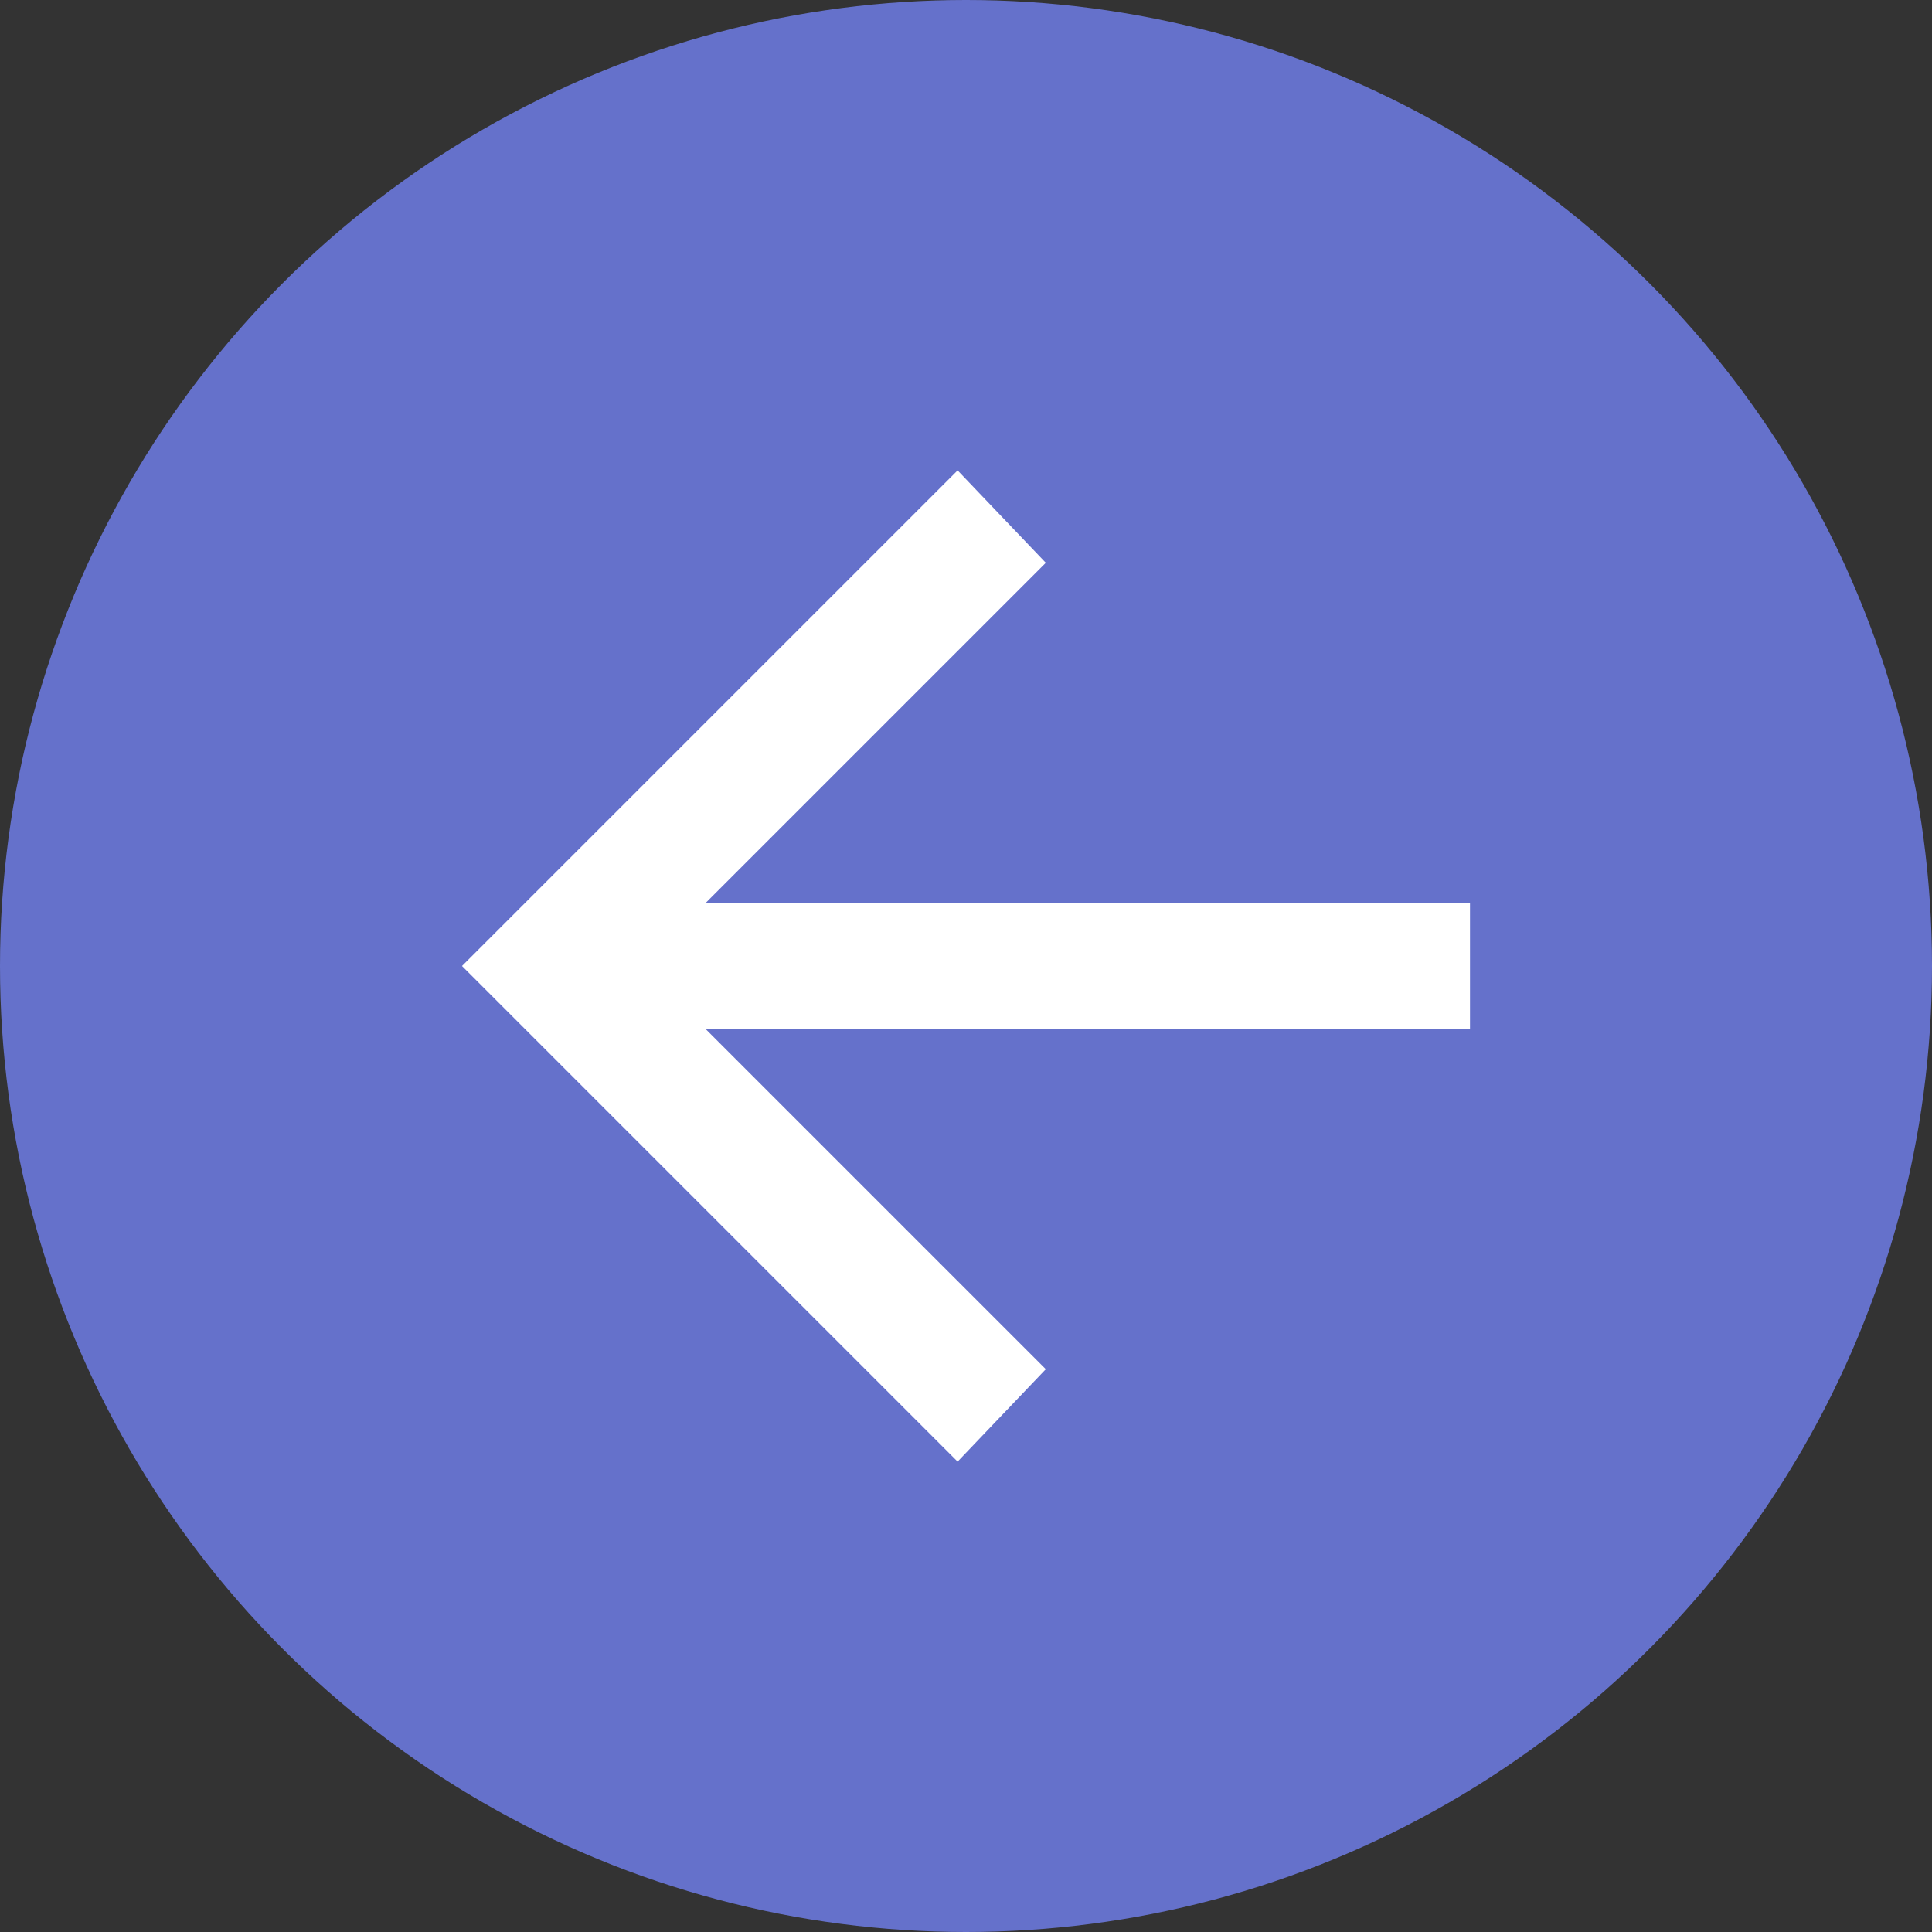
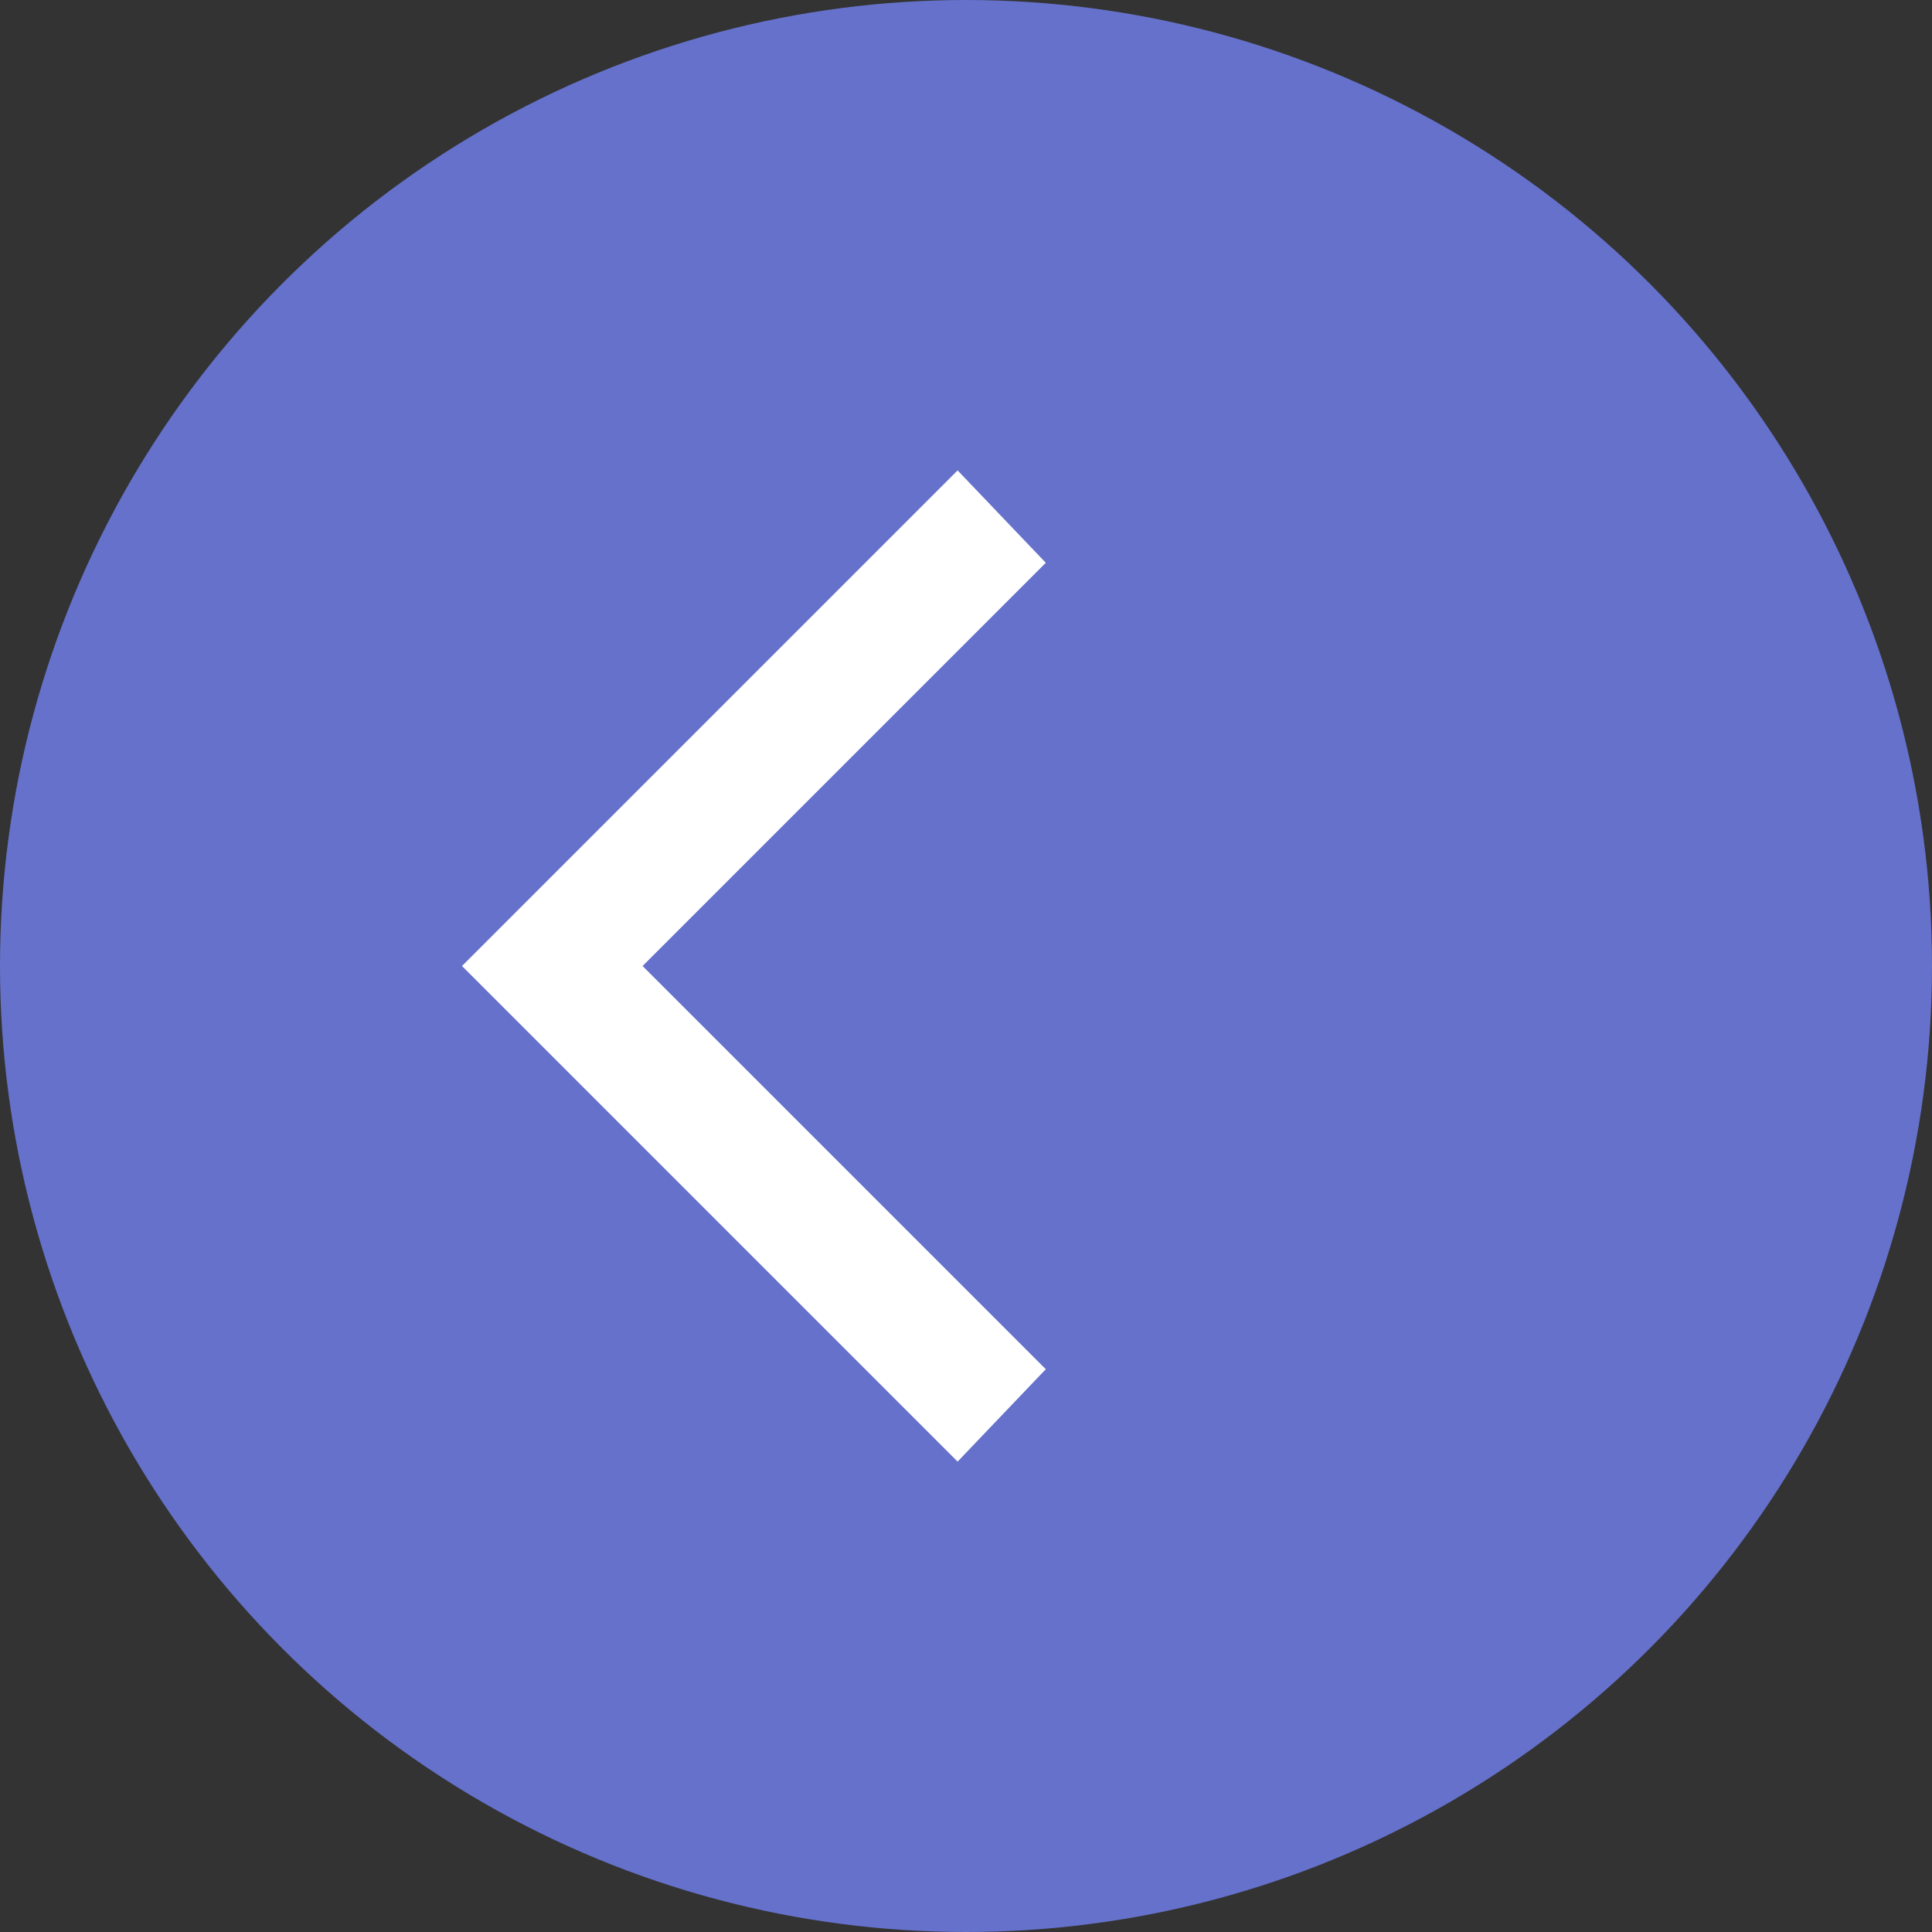
<svg xmlns="http://www.w3.org/2000/svg" version="1.1" id="レイヤー_1" x="0px" y="0px" viewBox="0 0 46 46" style="enable-background:new 0 0 46 46;" xml:space="preserve" width="46px" height="46px">
  <rect x="0" y="0" width="46" height="46" fill="#333333" stroke="none" />
  <style type="text/css">
	.st0{fill:#6571CB;}
	.st1{fill:#FFFFFF;}
</style>
  <g>
    <circle class="st0" cx="23" cy="23" r="23" />
  </g>
  <g>
-     <rect x="15" y="21.5" class="st1" width="20" height="3" />
-   </g>
+     </g>
  <polygon class="st1" points="22.8,11.2 24.9,13.4 15.3,23 24.9,32.6 22.8,34.8 11,23 " />
</svg>